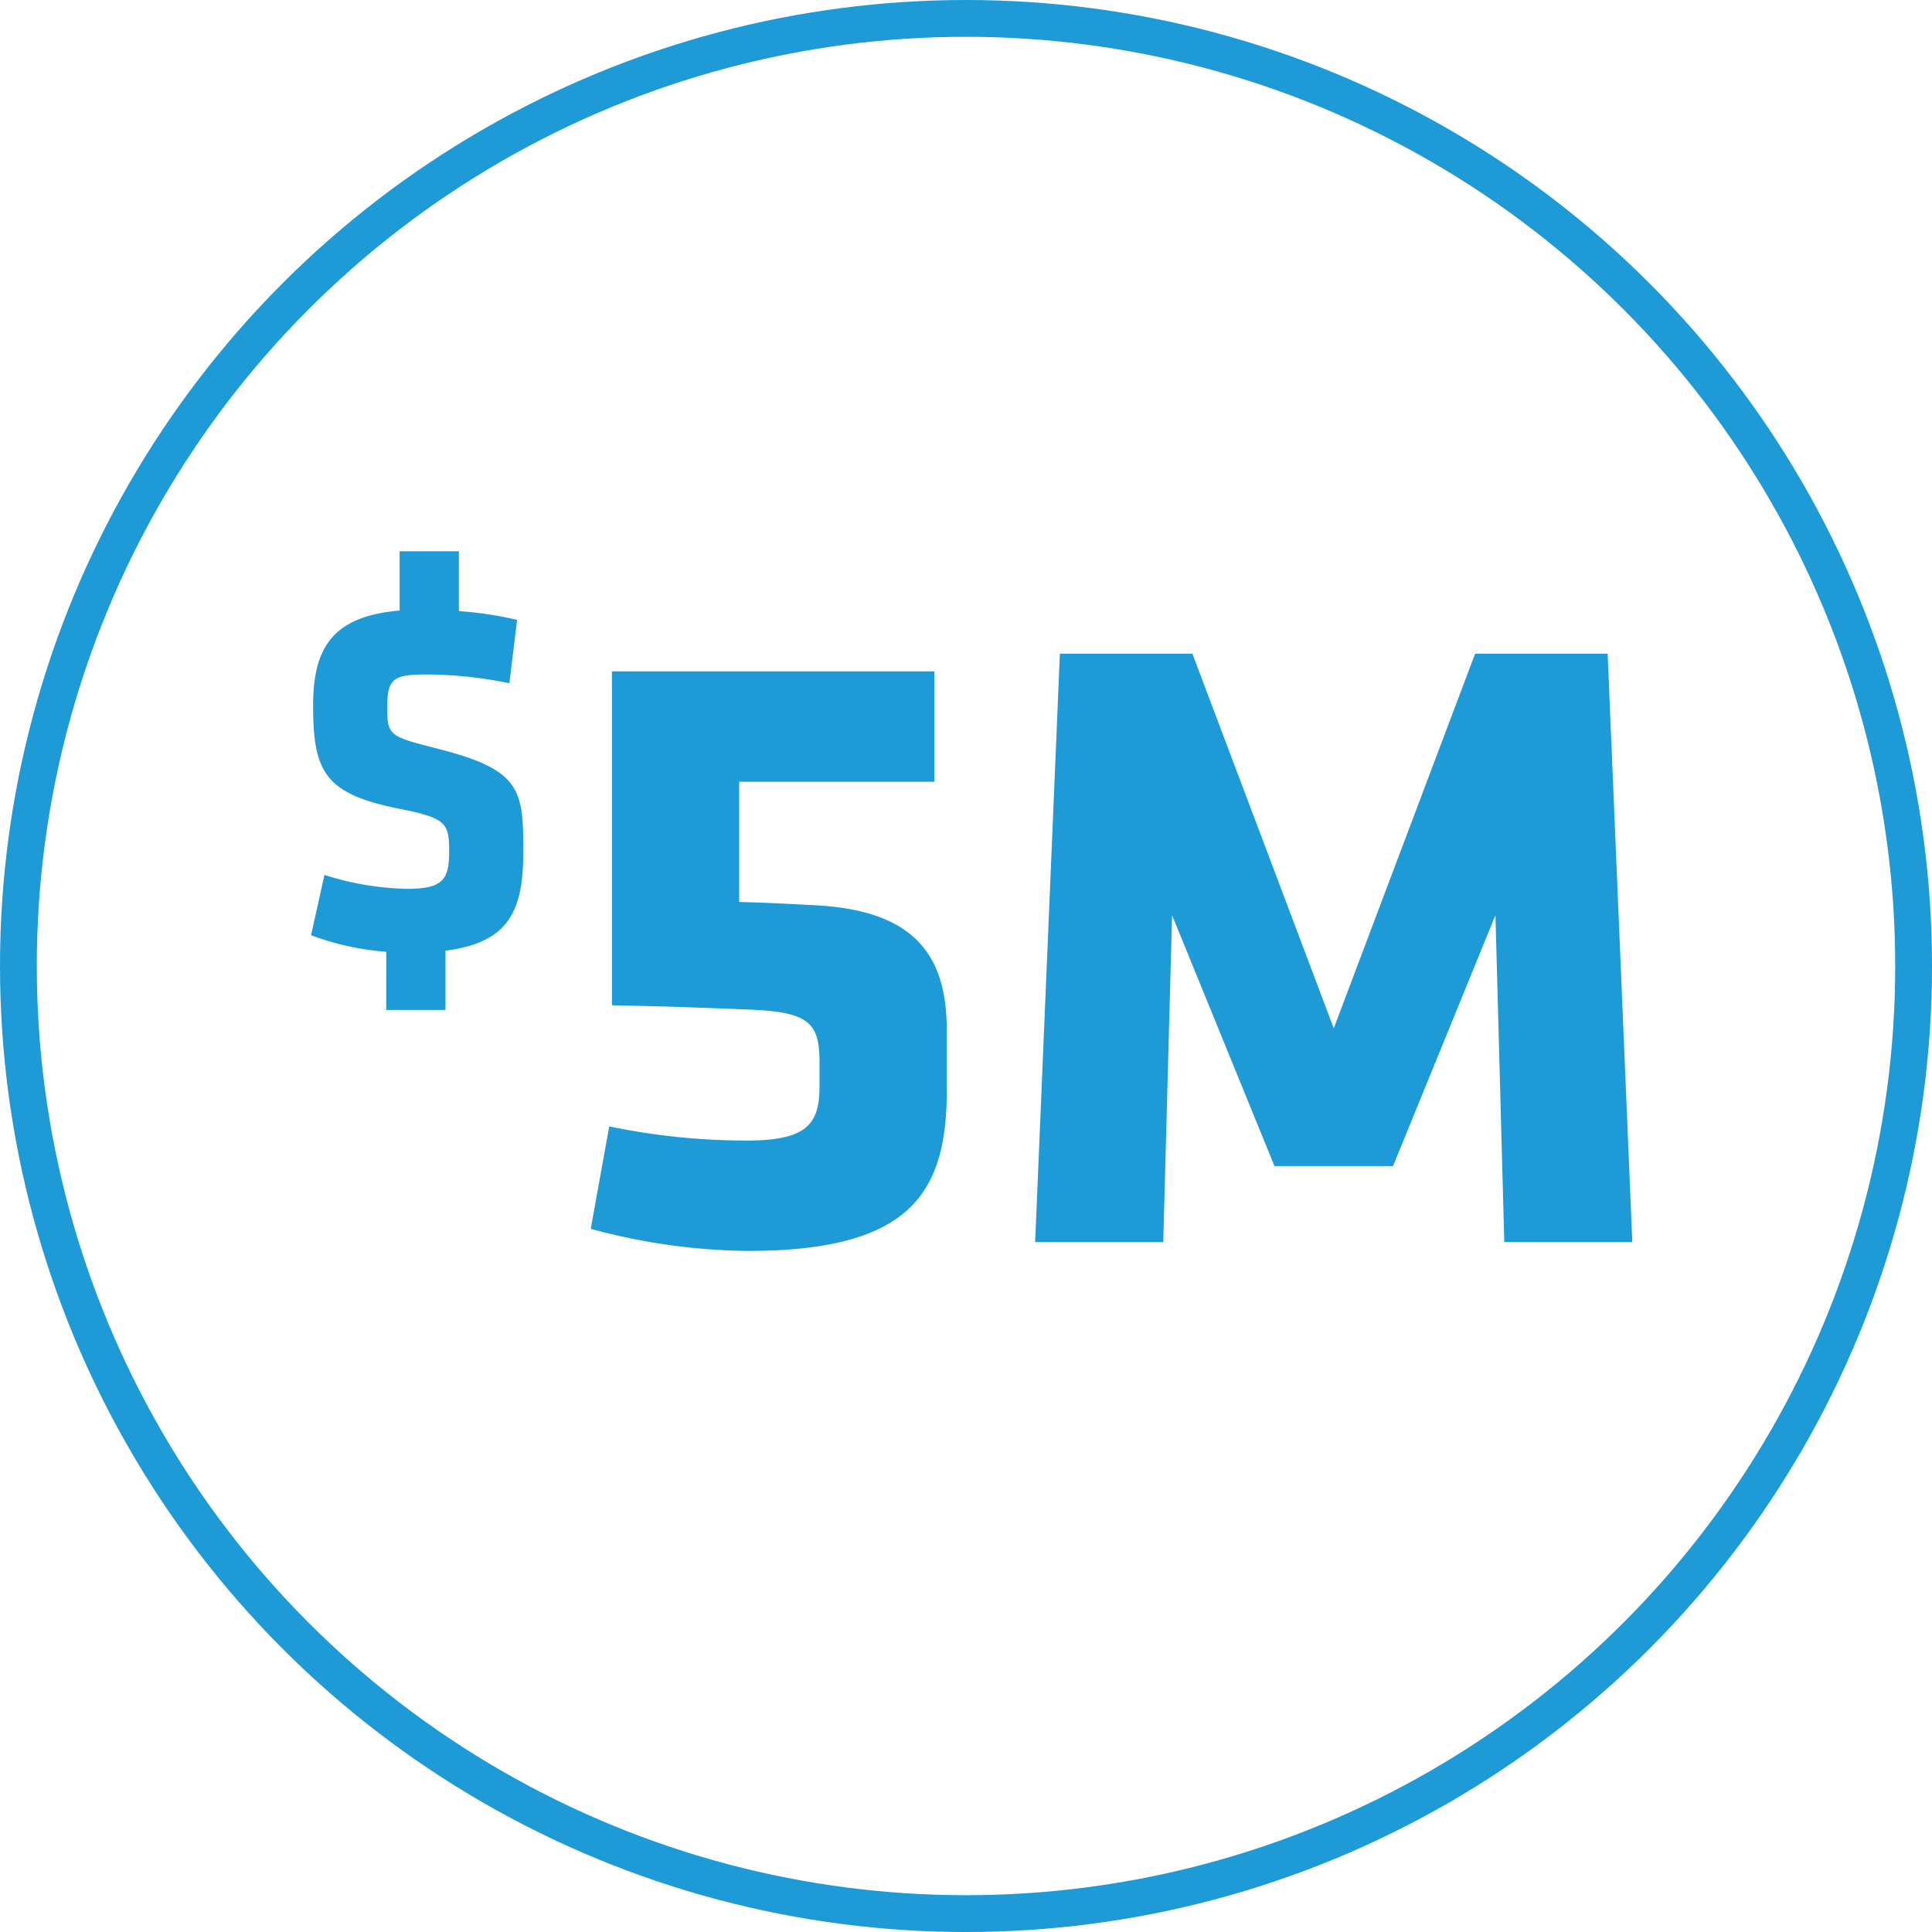
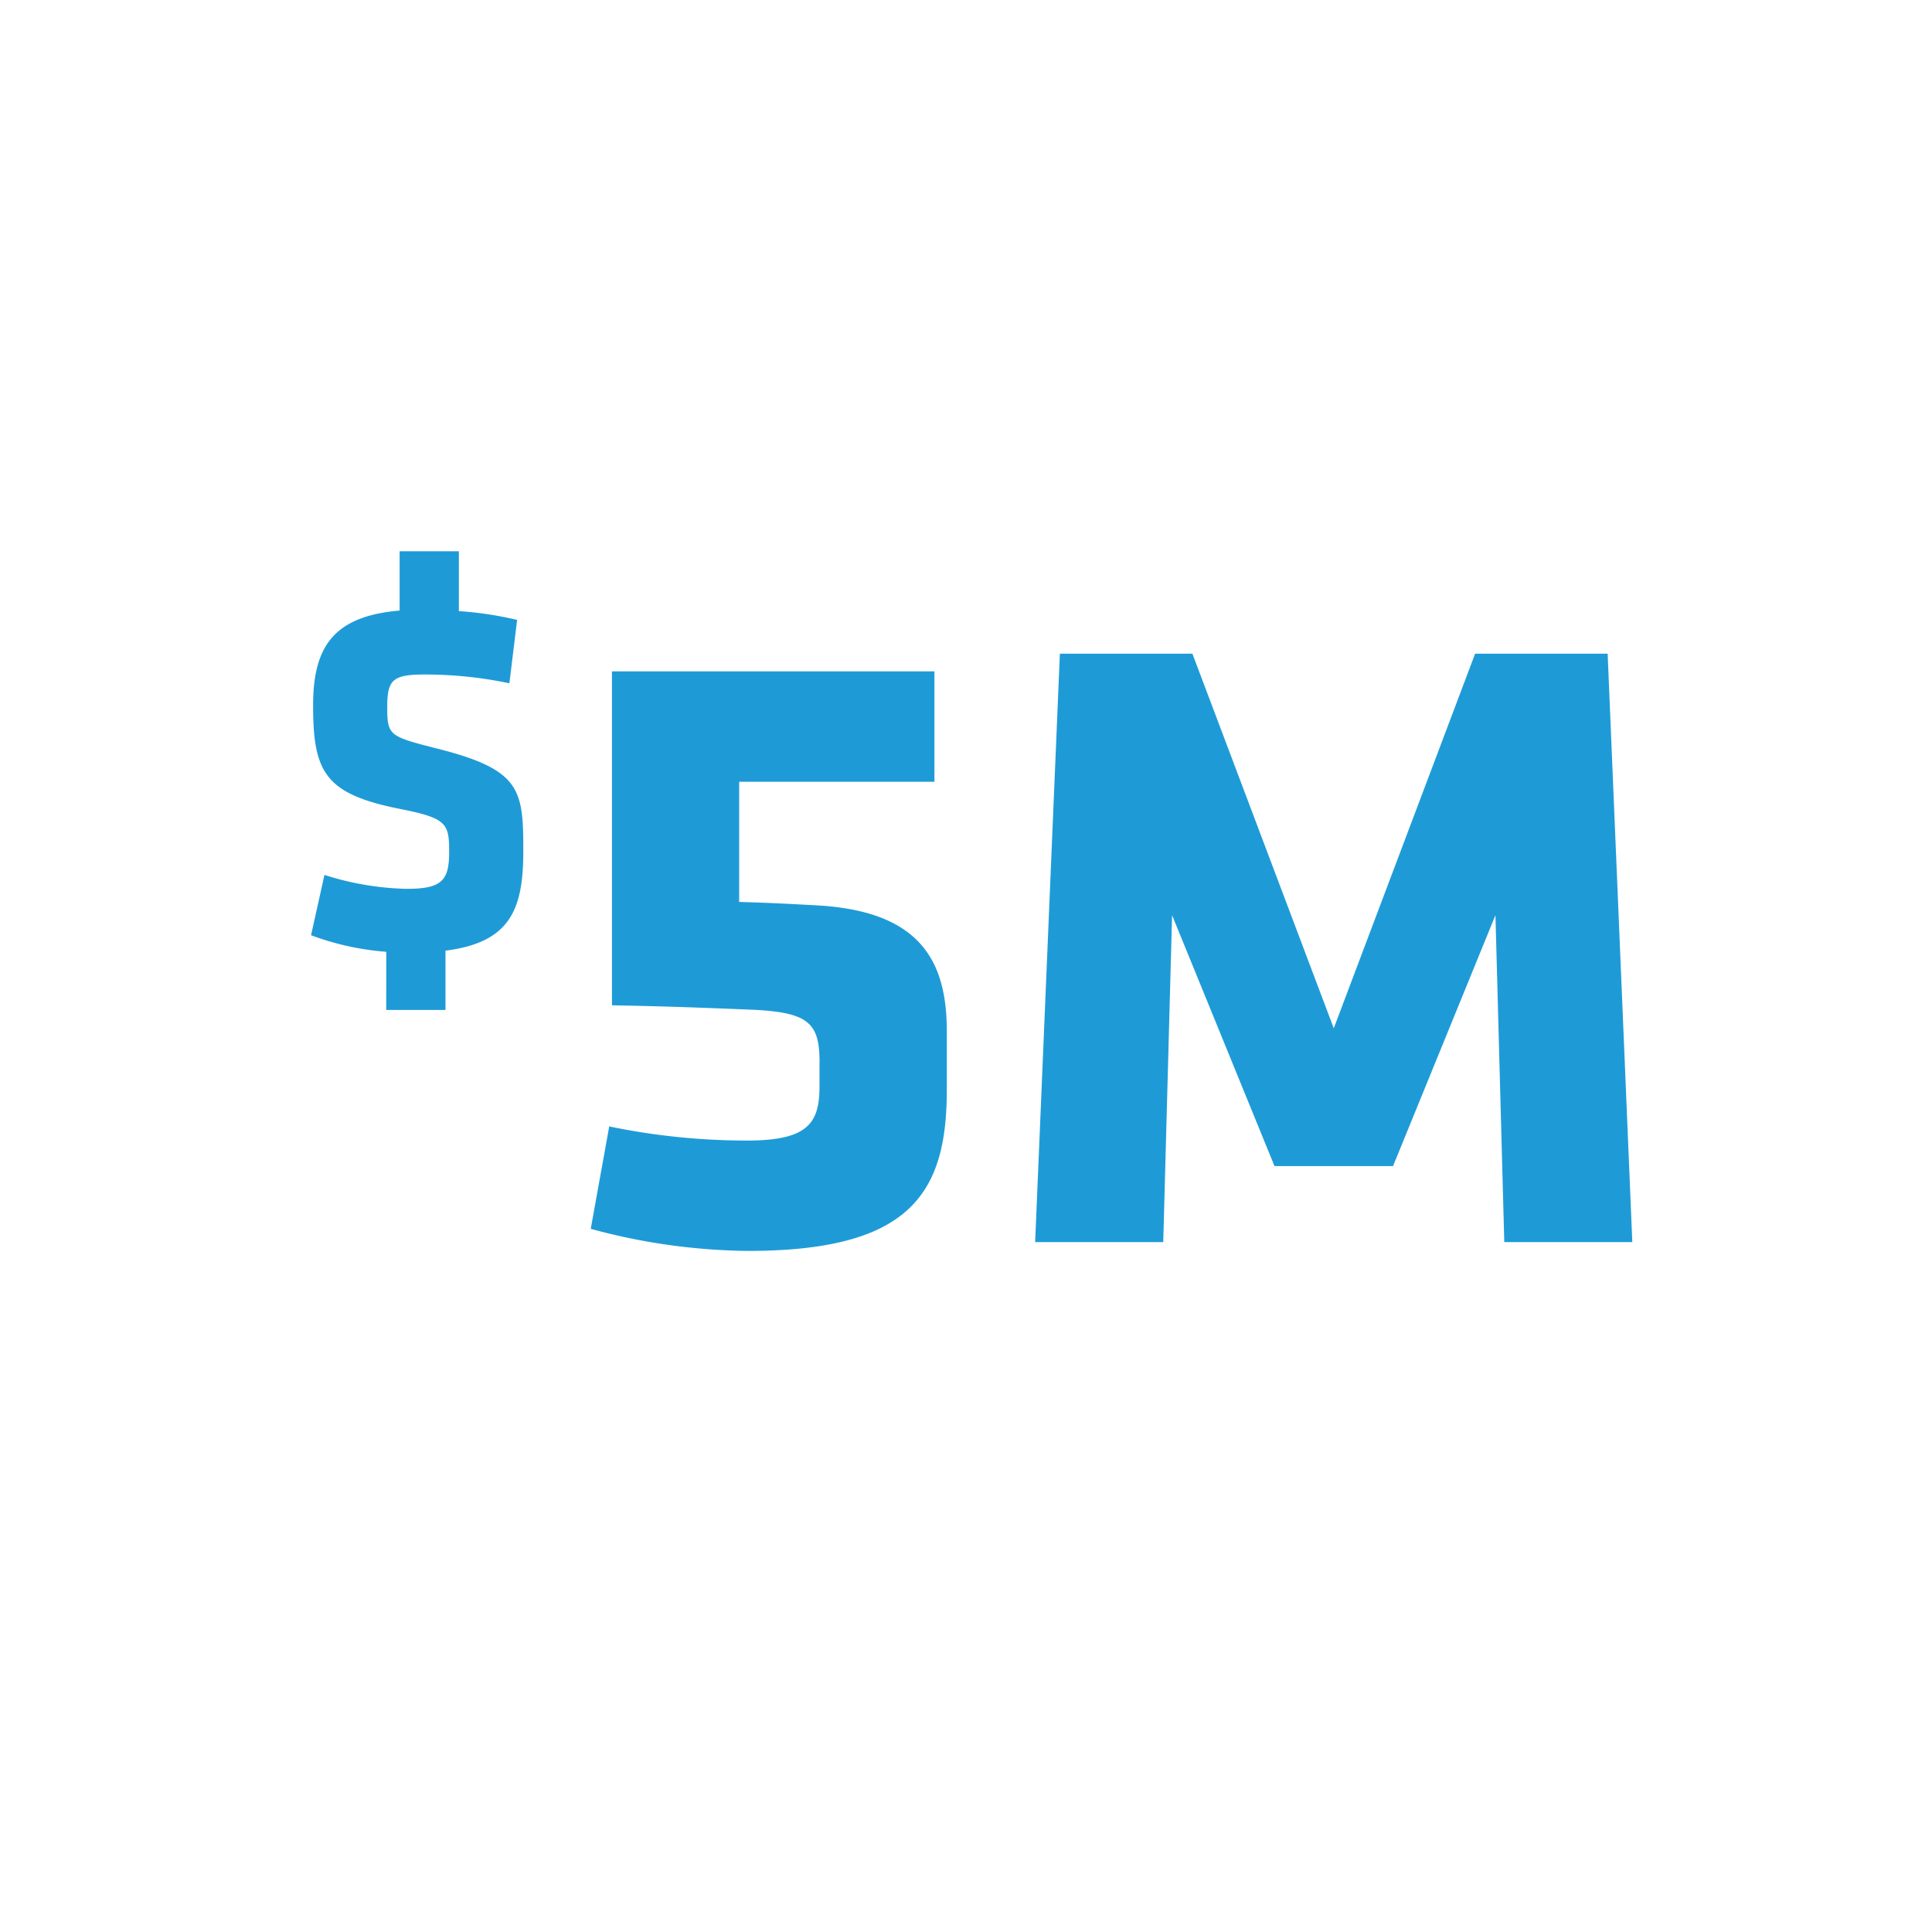
<svg xmlns="http://www.w3.org/2000/svg" width="104.965" height="104.965" viewBox="0 0 104.965 104.965">
  <g id="Icon" transform="translate(1 1)">
-     <circle id="Ellipse_16" data-name="Ellipse 16" cx="51.483" cy="51.483" r="51.483" fill="none" stroke="#1e9bd7" stroke-linecap="round" stroke-linejoin="round" stroke-width="2" />
    <g id="Group_14575" data-name="Group 14575">
      <g id="Group_14576" data-name="Group 14576" transform="translate(0 1)">
        <path id="Path_22561" data-name="Path 22561" d="M12.5,23.388h3.22v-3.22c3.5-.448,4.228-2.212,4.228-5.4,0-3.332-.112-4.424-4.648-5.572-2.632-.672-2.744-.7-2.744-2.268,0-1.456.28-1.764,2.016-1.764a22.331,22.331,0,0,1,4.62.476l.42-3.444a19.591,19.591,0,0,0-3.164-.476V-1.531h-3.22v3.22c-3.584.308-4.7,1.96-4.7,5.152,0,3.64.644,4.816,4.732,5.628,2.52.5,2.66.784,2.66,2.324,0,1.568-.392,2.016-2.324,2.016a15.8,15.8,0,0,1-4.452-.756l-.728,3.276a14.857,14.857,0,0,0,4.088.9Zm23.54,2.868v1.3c0,2.016-.672,2.928-3.936,2.928a36.73,36.73,0,0,1-7.488-.768L23.612,35.28a33.524,33.524,0,0,0,8.544,1.2c8.736,0,10.752-3.072,10.8-8.544V24.528c0-3.792-1.44-6.48-6.96-6.816-1.824-.1-2.688-.144-4.32-.192V10.992H42.284v-6H24.764V23.136c2.592.048,4.176.1,7.632.24C35.468,23.52,36.044,24.1,36.044,26.256Zm24.72,5.616H67.2L72.764,18.24,73.244,36H80.2L78.86,4.032h-7.2L63.98,24.384,56.3,4.032H49.1L47.756,36h6.96l.48-17.76Z" transform="translate(7.483 29.482)" fill="#1e9bd7" />
      </g>
    </g>
  </g>
</svg>